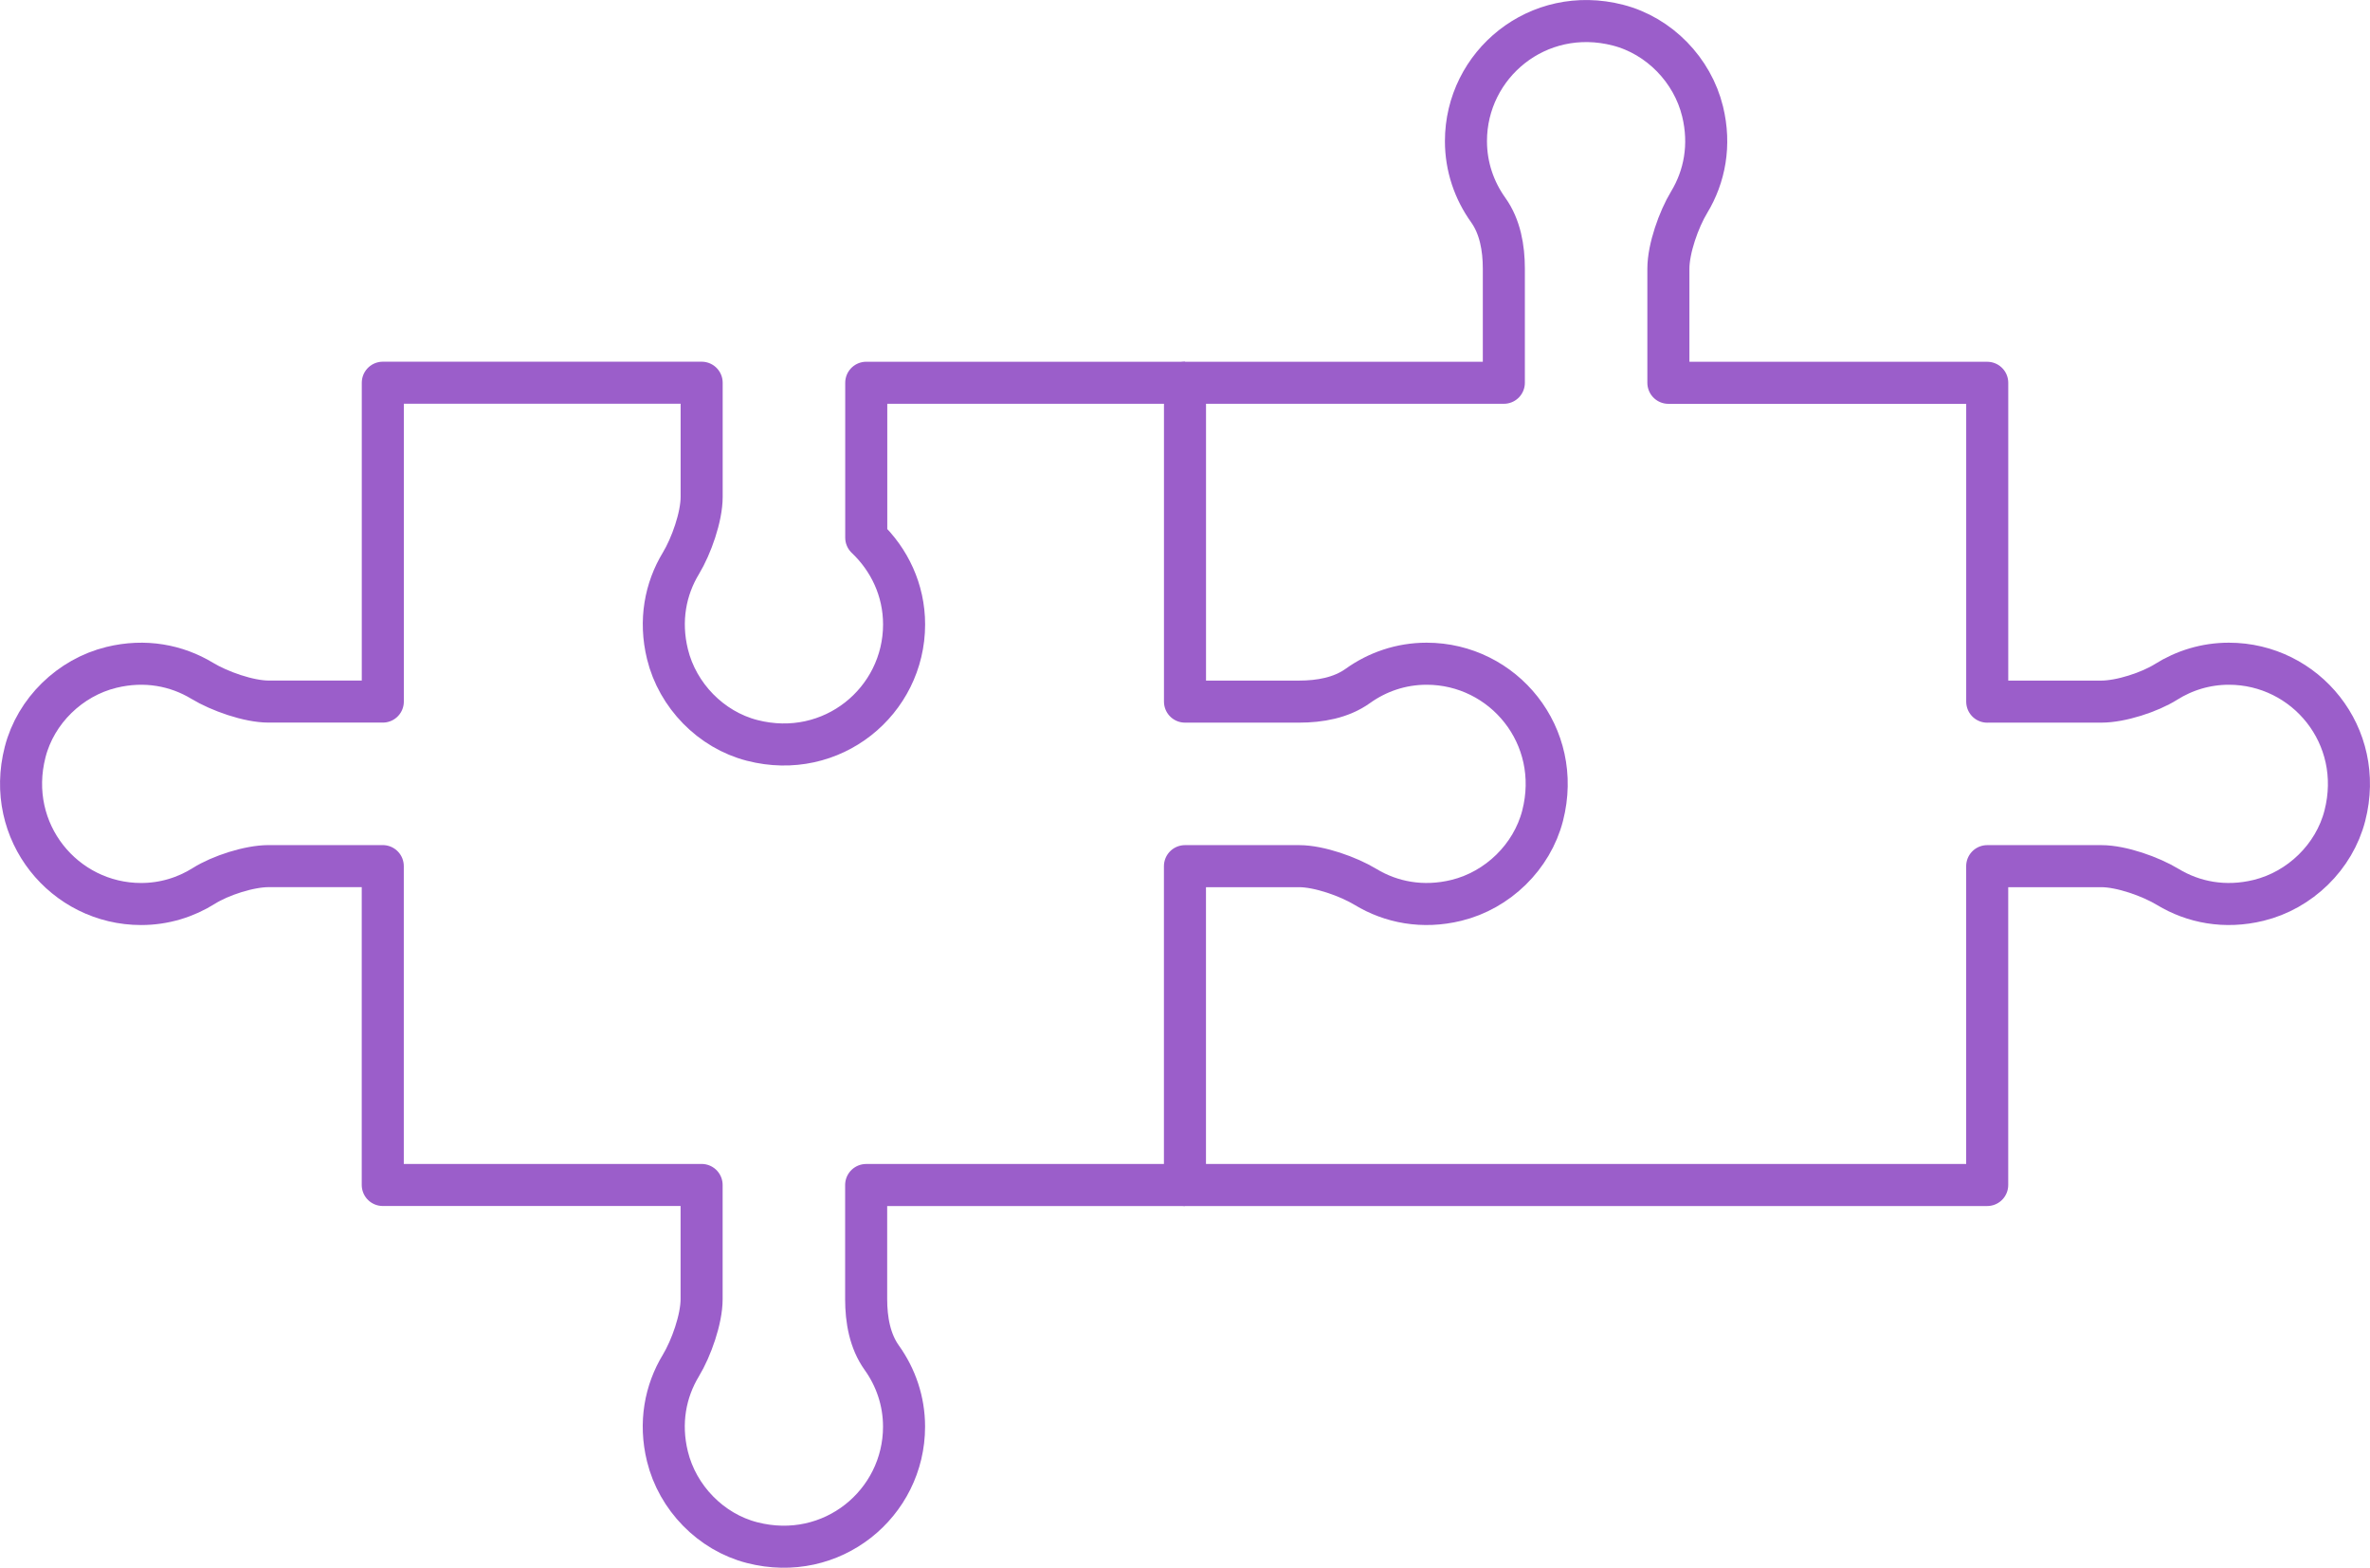
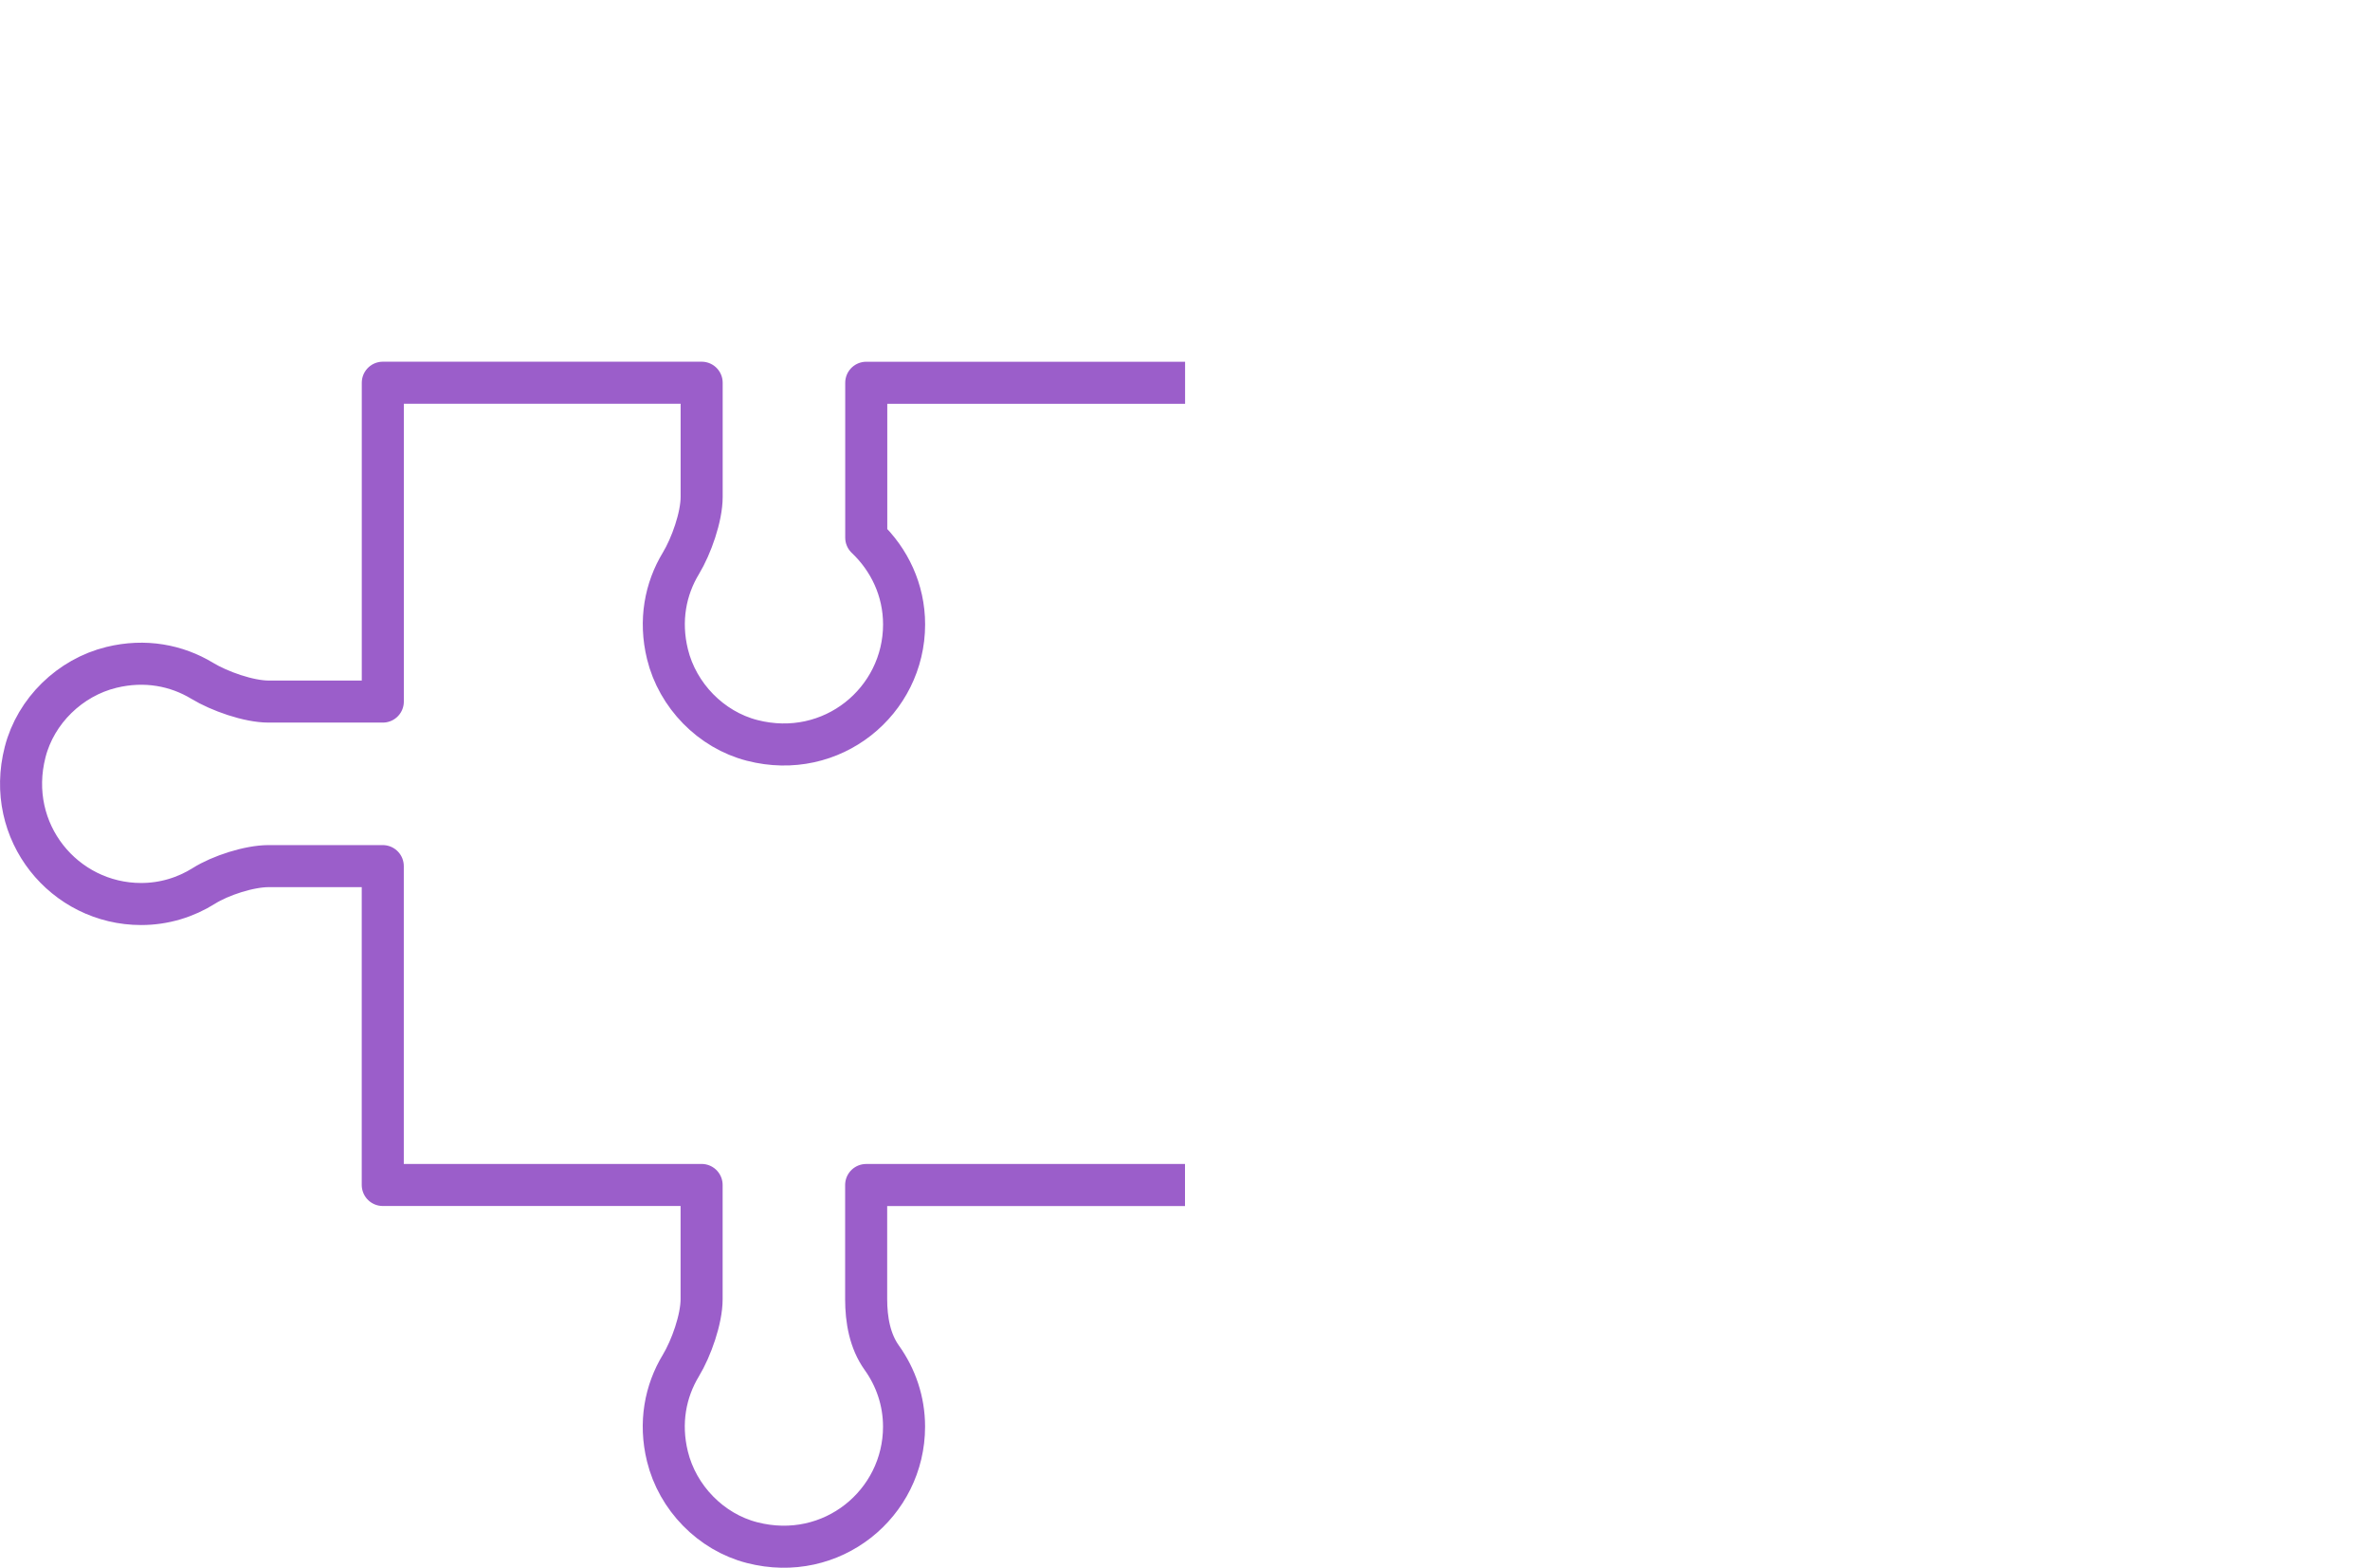
<svg xmlns="http://www.w3.org/2000/svg" id="b" viewBox="0 0 56.358 37.281">
  <g id="c">
-     <path d="M47.256,16.684h2.715c.462,0,1.147-.223,1.538-.469.433-.272.943-.432,1.493-.432,1.824,0,3.248,1.711,2.758,3.615-.252.981-1.067,1.772-2.051,2.012-.801.196-1.552.048-2.159-.319-.408-.247-1.103-.494-1.58-.494h-2.715v7.582h-19.077v-7.582h2.715c.477,0,1.172.247,1.58.494.607.367,1.358.515,2.159.319.984-.24,1.798-1.032,2.051-2.012.49-1.904-.934-3.615-2.758-3.615-.612,0-1.174.197-1.636.528-.398.285-.906.373-1.395.373h-2.715s0-7.582,0-7.582h7.582v-2.715c0-.49-.088-.997-.373-1.395-.33-.462-.528-1.024-.528-1.636,0-1.824,1.711-3.248,3.615-2.758.981.252,1.772,1.067,2.012,2.051.196.801.048,1.552-.319,2.159-.247.408-.494,1.103-.494,1.58v2.715s7.582,0,7.582,0v7.582Z" style="fill:none; stroke:#9b5eca; stroke-linejoin:round;" />
    <path d="M28.179,28.179h-7.582v2.715c0,.49.088.997.373,1.395.33.462.528,1.024.528,1.636,0,1.824-1.711,3.248-3.615,2.758-.981-.252-1.772-1.067-2.012-2.051-.196-.801-.048-1.552.319-2.159.247-.408.494-1.103.494-1.58v-2.715h-7.582v-7.582h-2.715c-.462,0-1.147.223-1.538.469-.433.272-.943.432-1.493.432-1.824,0-3.248-1.711-2.758-3.615.252-.981,1.067-1.772,2.051-2.012.801-.196,1.552-.048,2.159.319.408.247,1.103.494,1.58.494h2.715v-7.582h7.582v2.715c0,.477-.247,1.172-.494,1.58-.367.606-.515,1.358-.319,2.159.24.984,1.032,1.798,2.012,2.051,1.904.49,3.615-.934,3.615-2.758,0-.816-.351-1.543-.9-2.063v-3.683s7.582,0,7.582,0" style="fill:none; stroke:#9b5eca; stroke-linejoin:round;" />
  </g>
</svg>